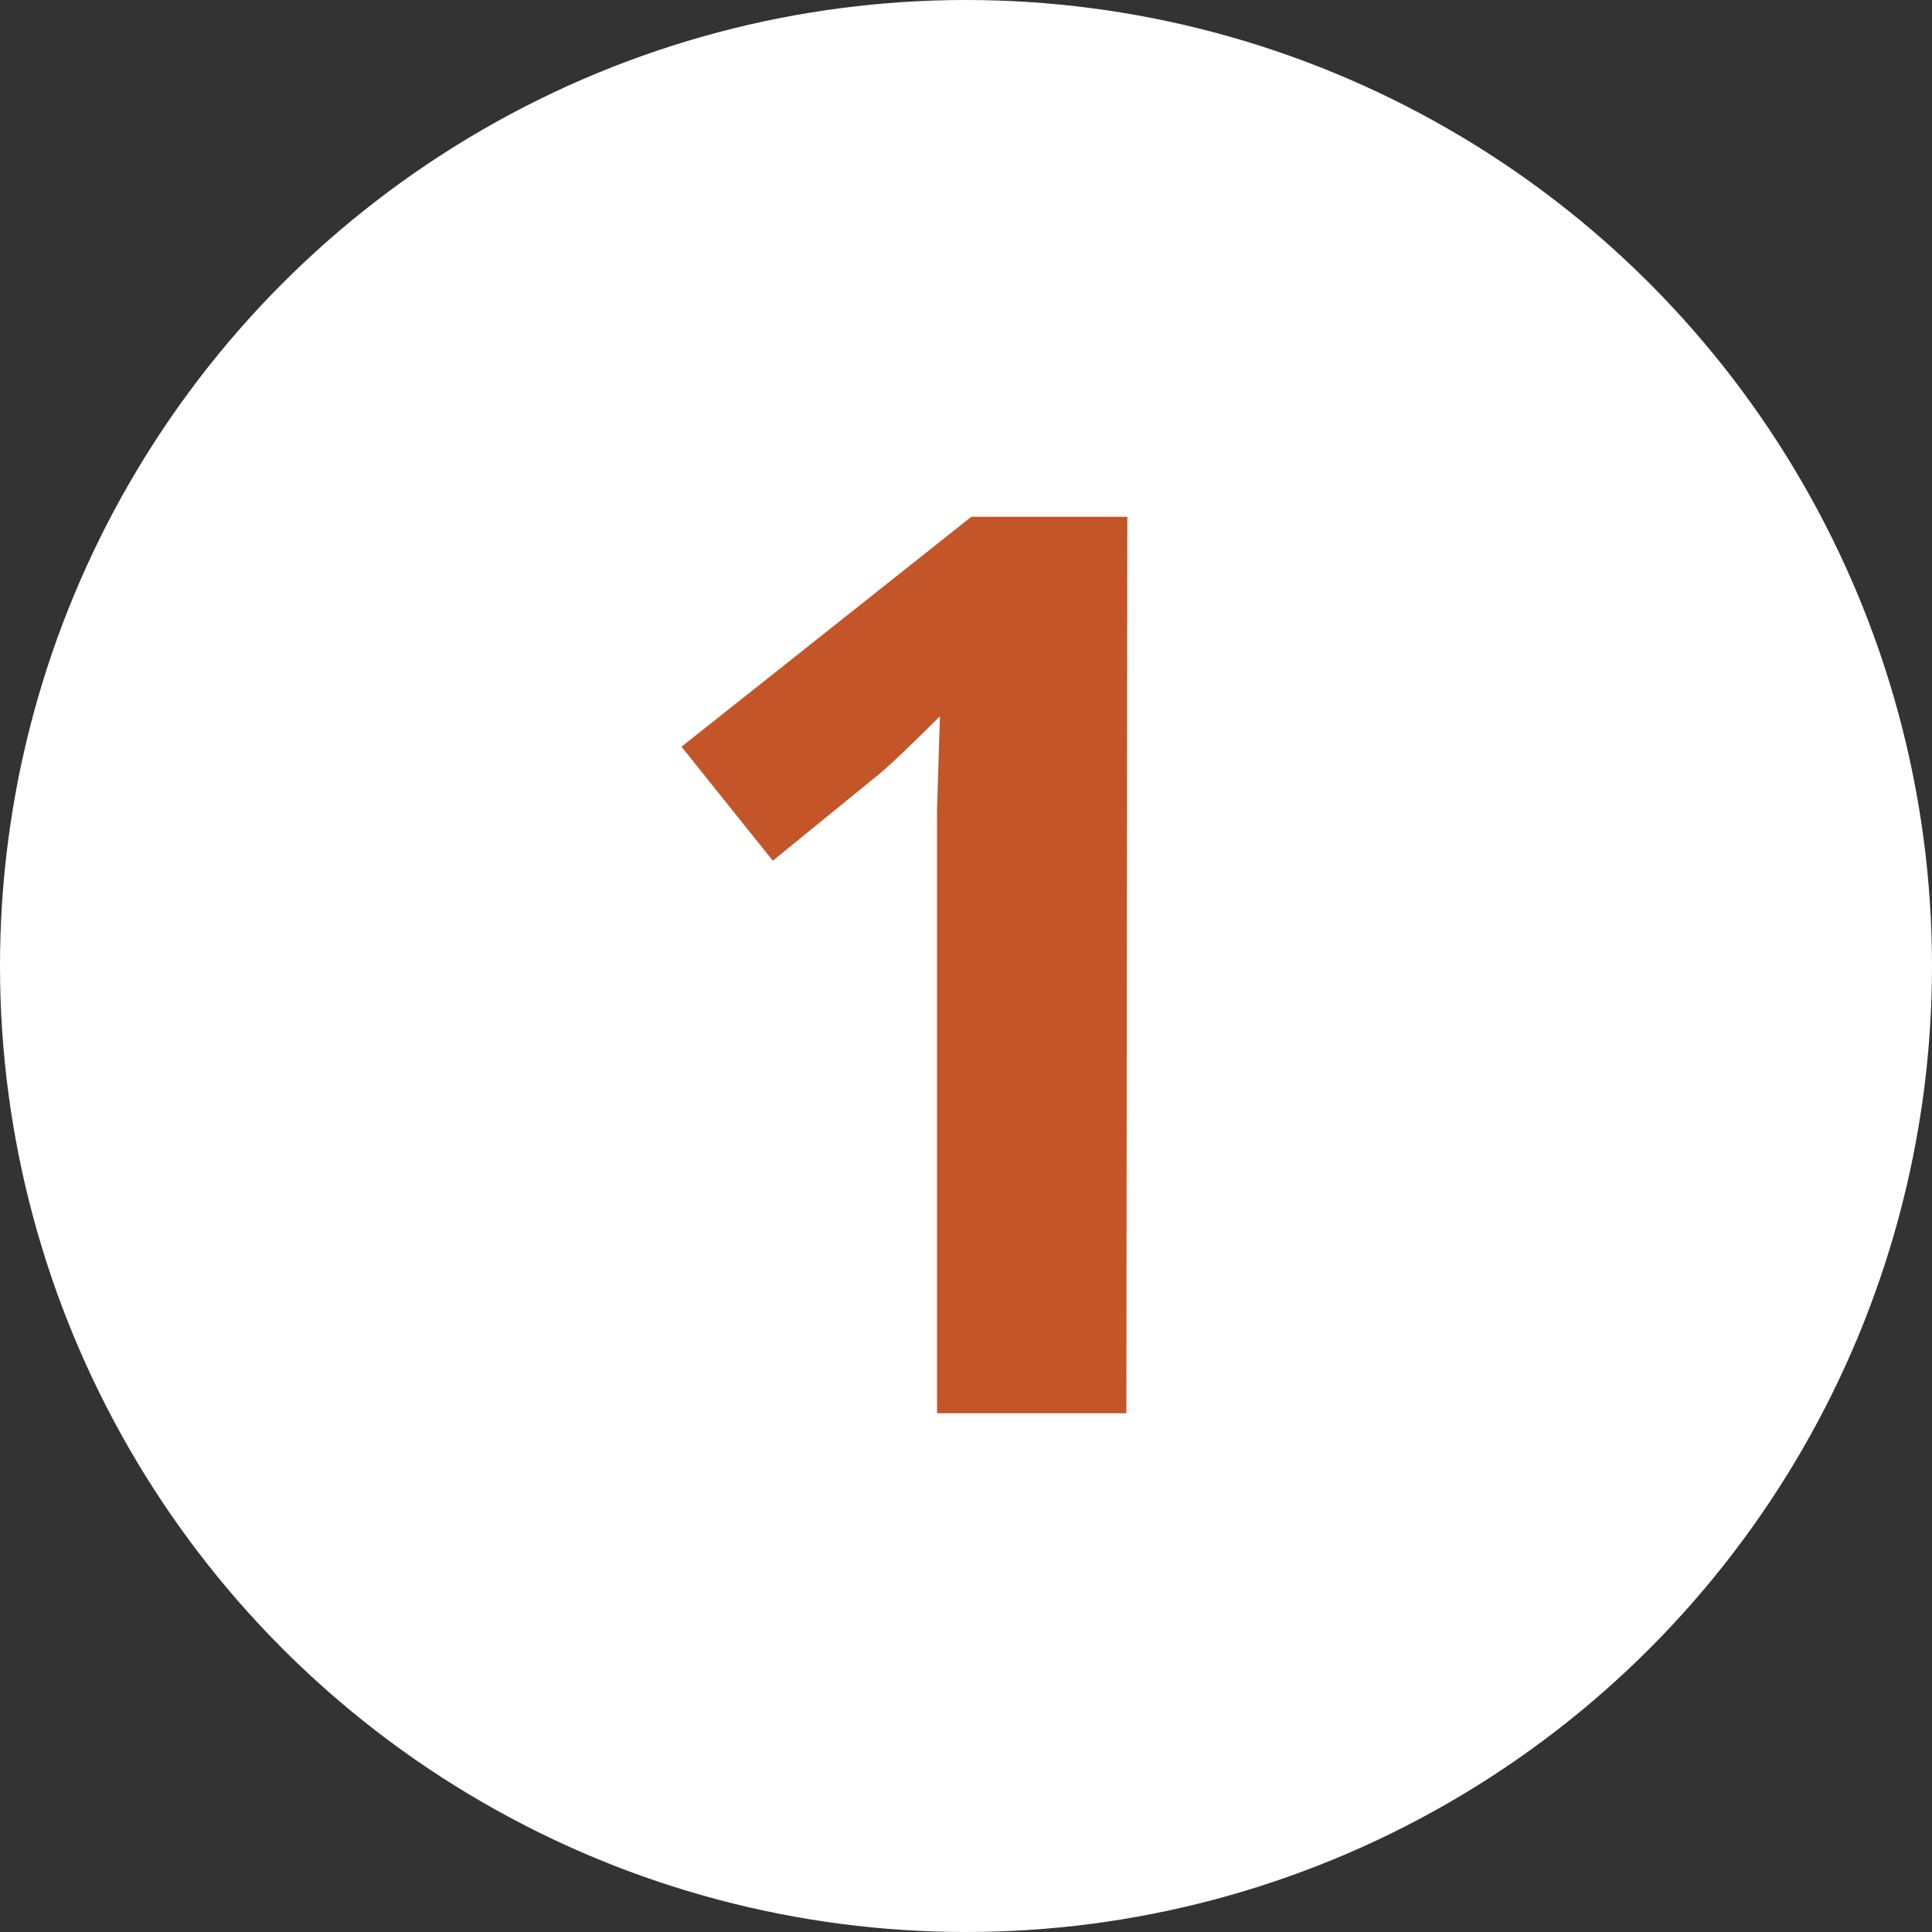
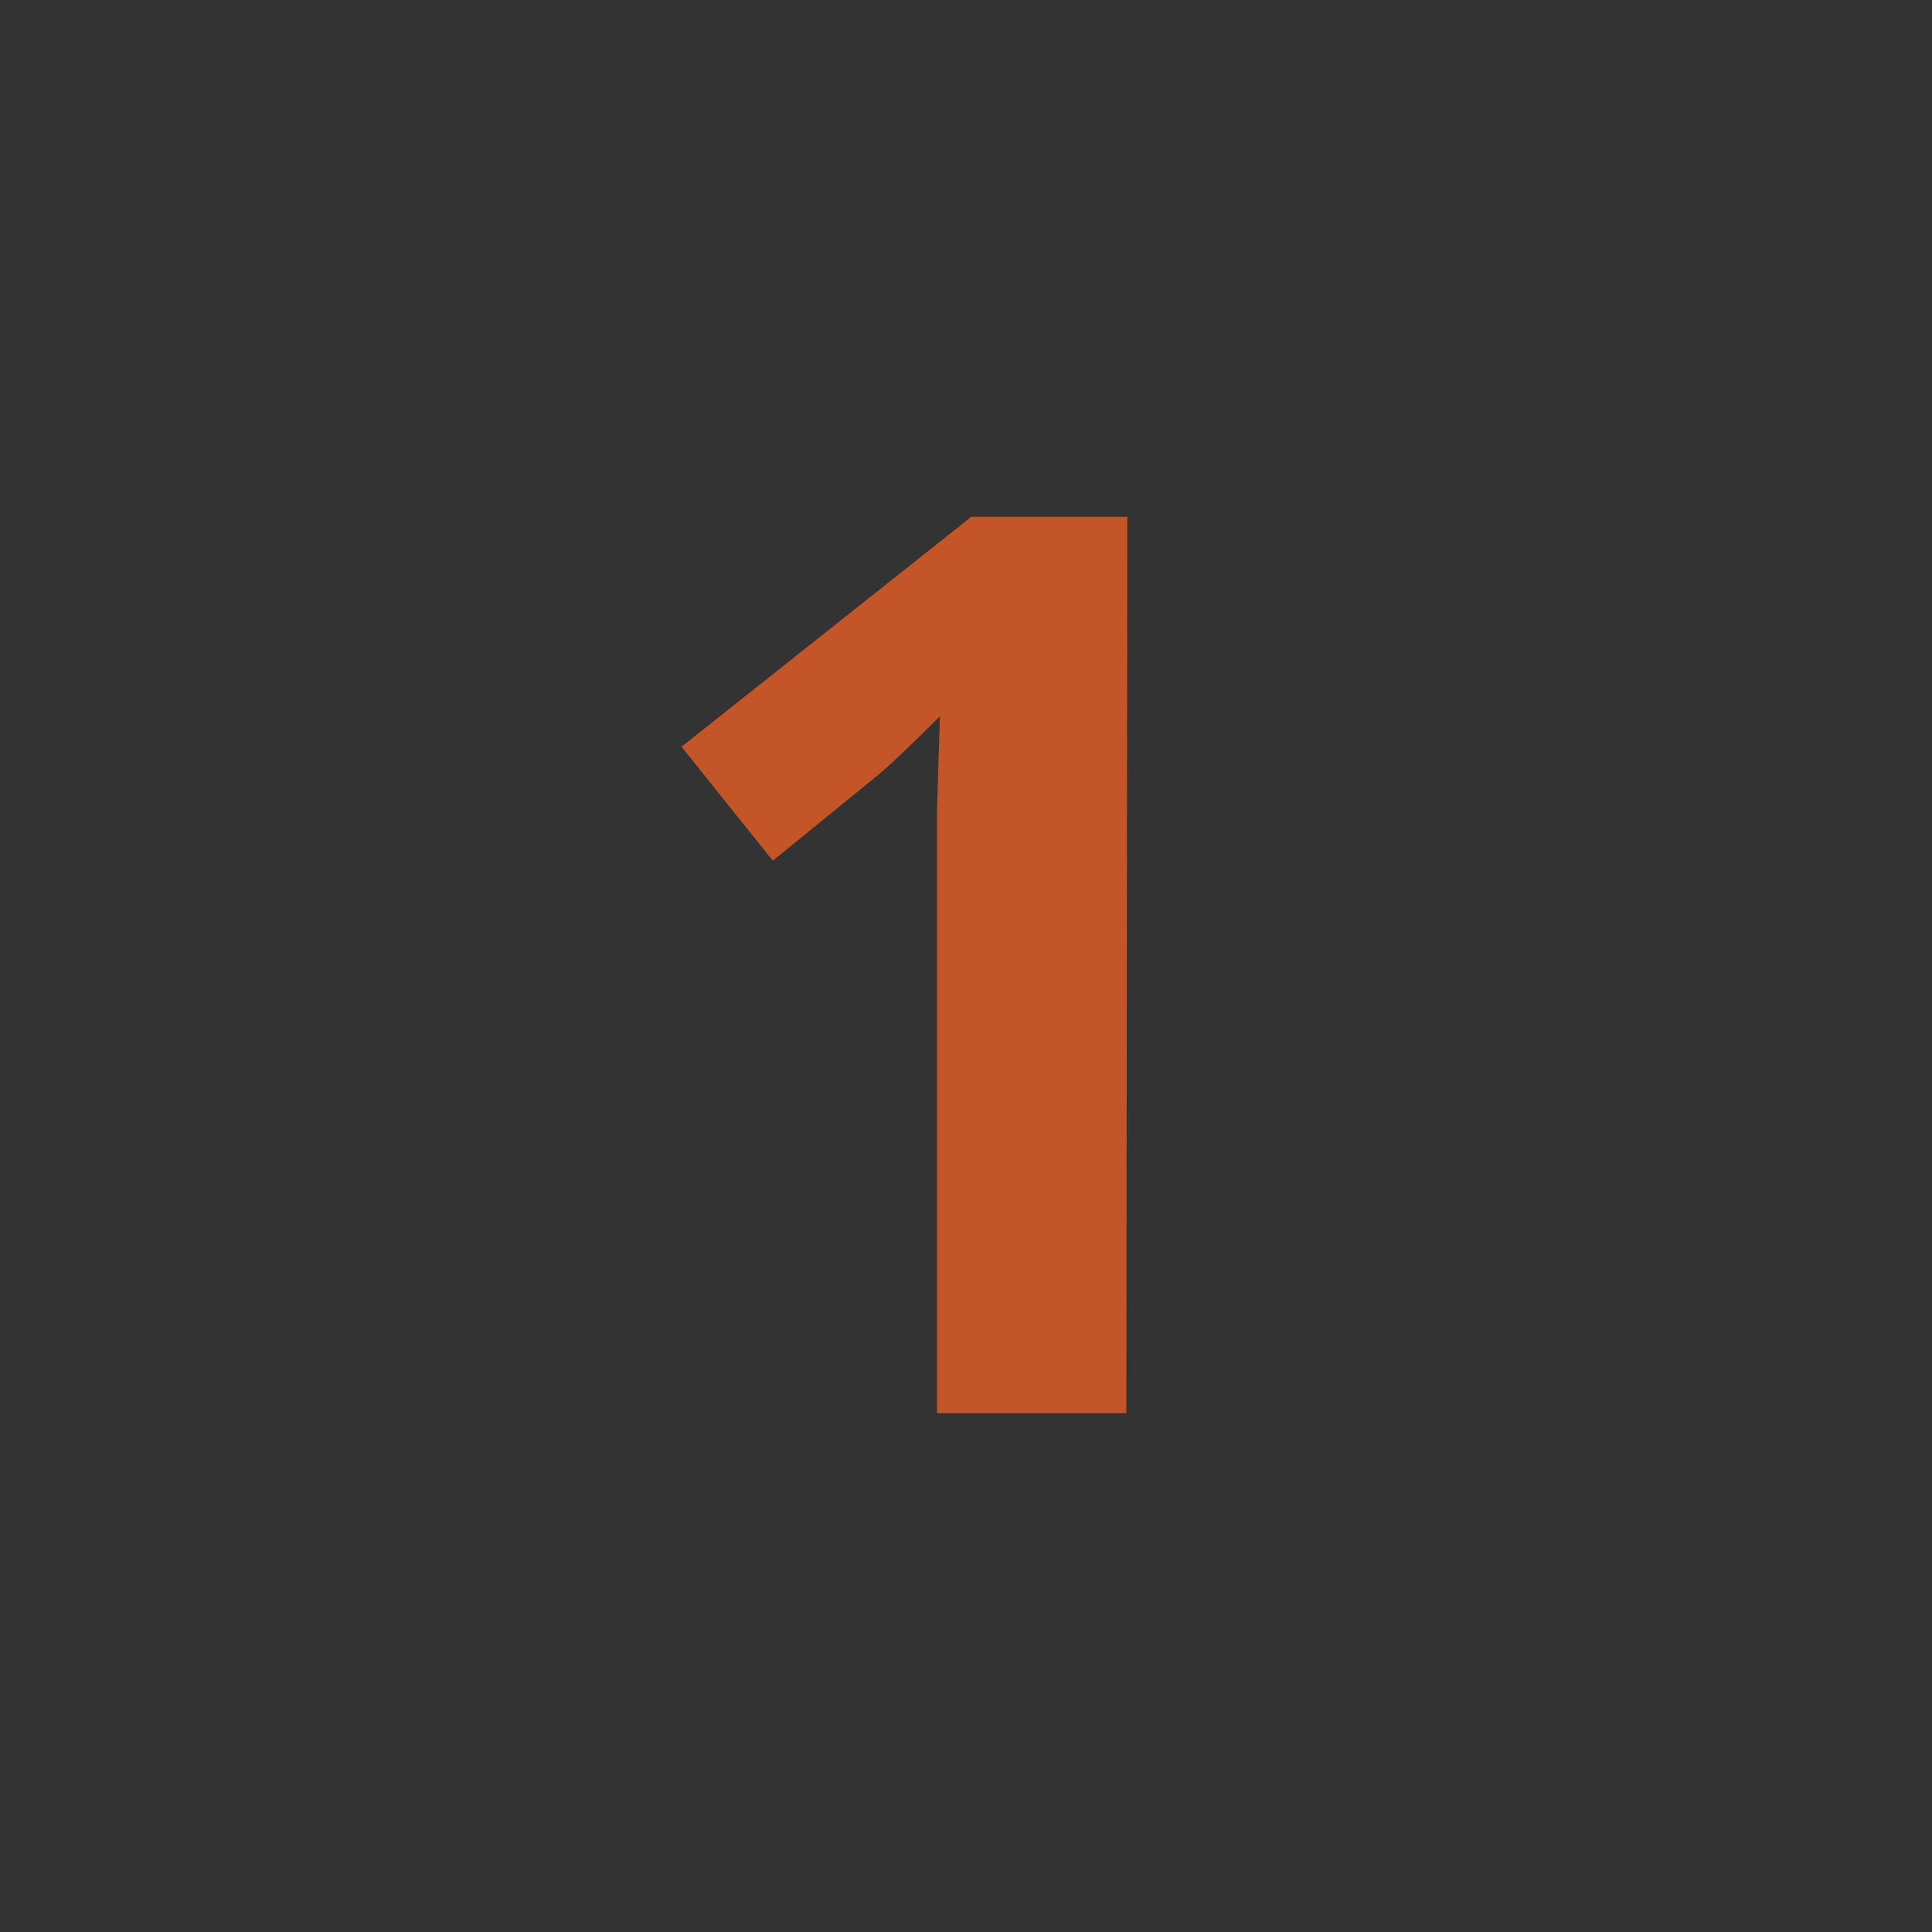
<svg xmlns="http://www.w3.org/2000/svg" id="Layer_1" data-name="Layer 1" viewBox="0 0 40 40">
  <rect x="0" y="0" width="40" height="40" fill="#333333" stroke="none" />
  <defs>
    <style>.cls-1{fill:#fff;}.cls-2{fill:#c45528;}</style>
  </defs>
  <title>one</title>
-   <circle class="cls-1" cx="20" cy="20" r="20" />
  <path class="cls-2" d="M23.32,29.26H19.4V18.52l0-1.76.06-1.93q-1,1-1.36,1.28L16,17.82l-1.89-2.36,6-4.76h3.23Z" />
</svg>